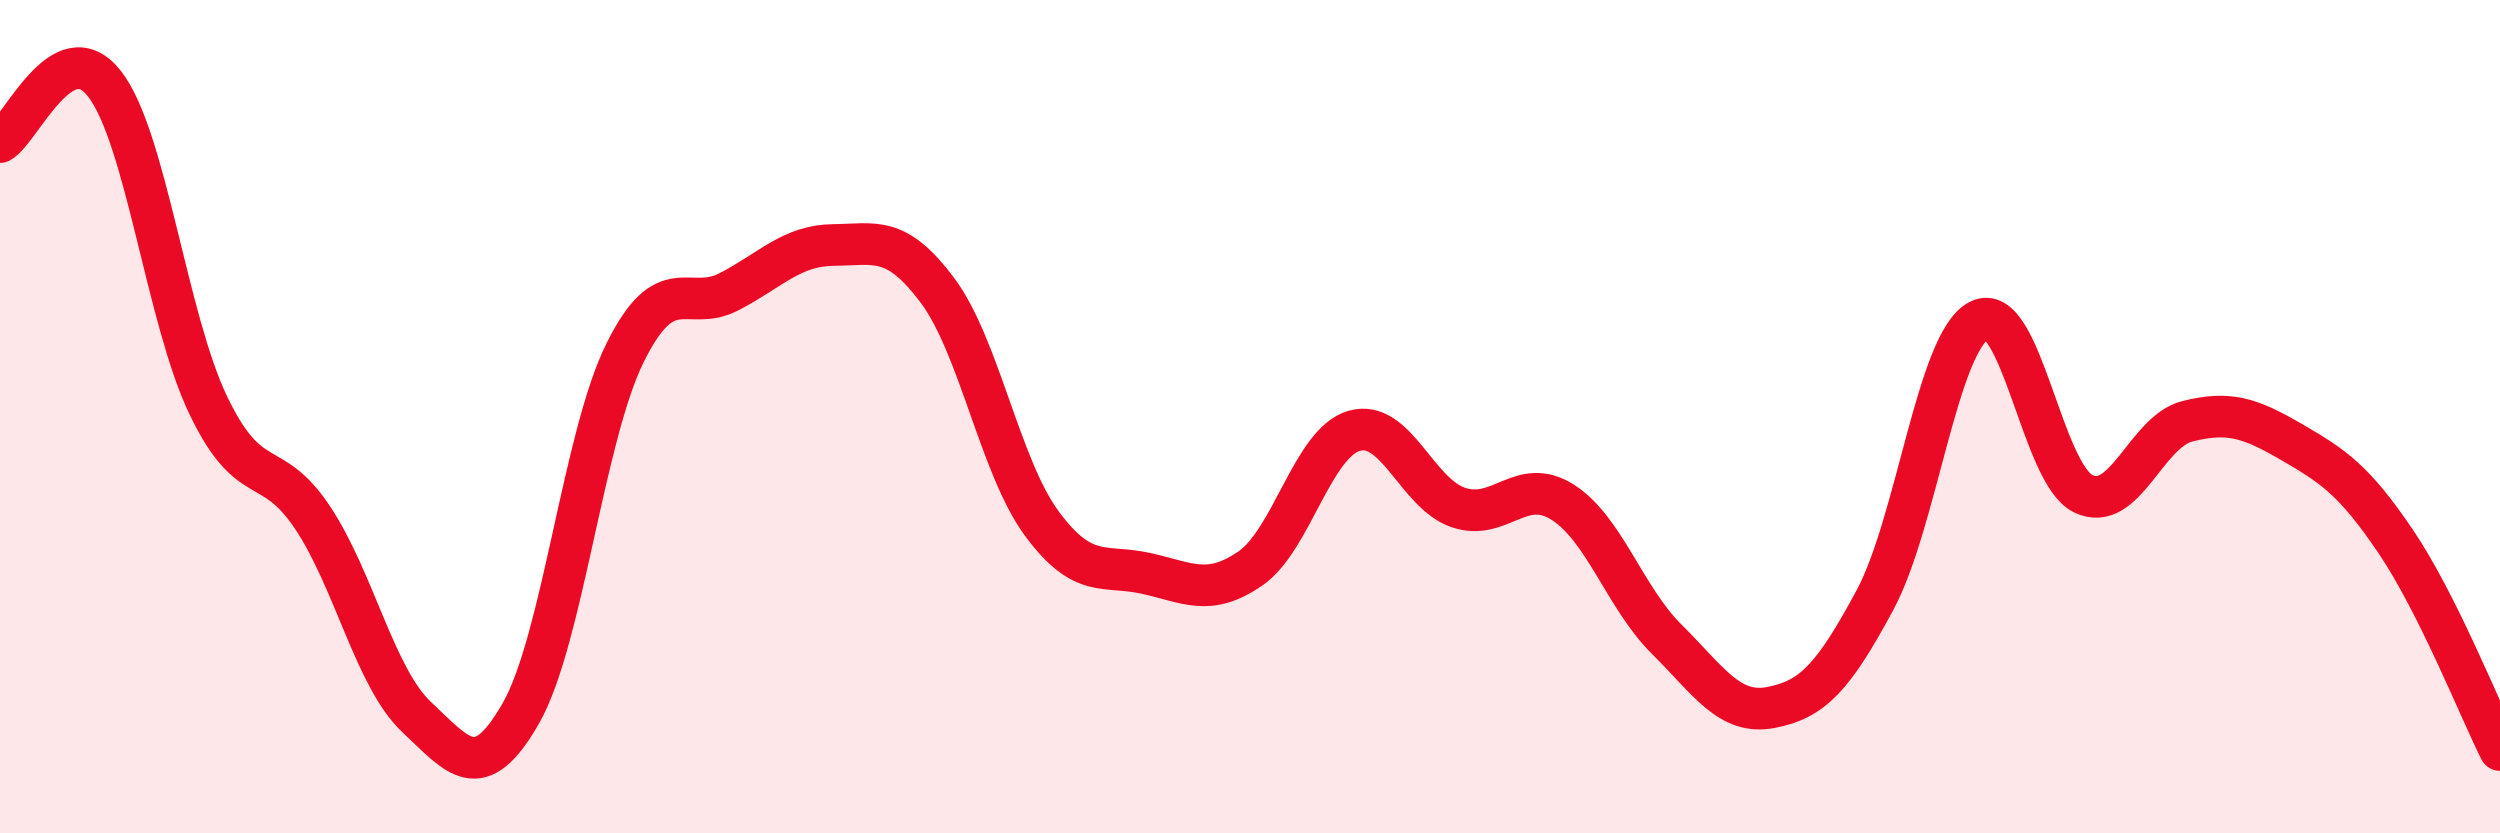
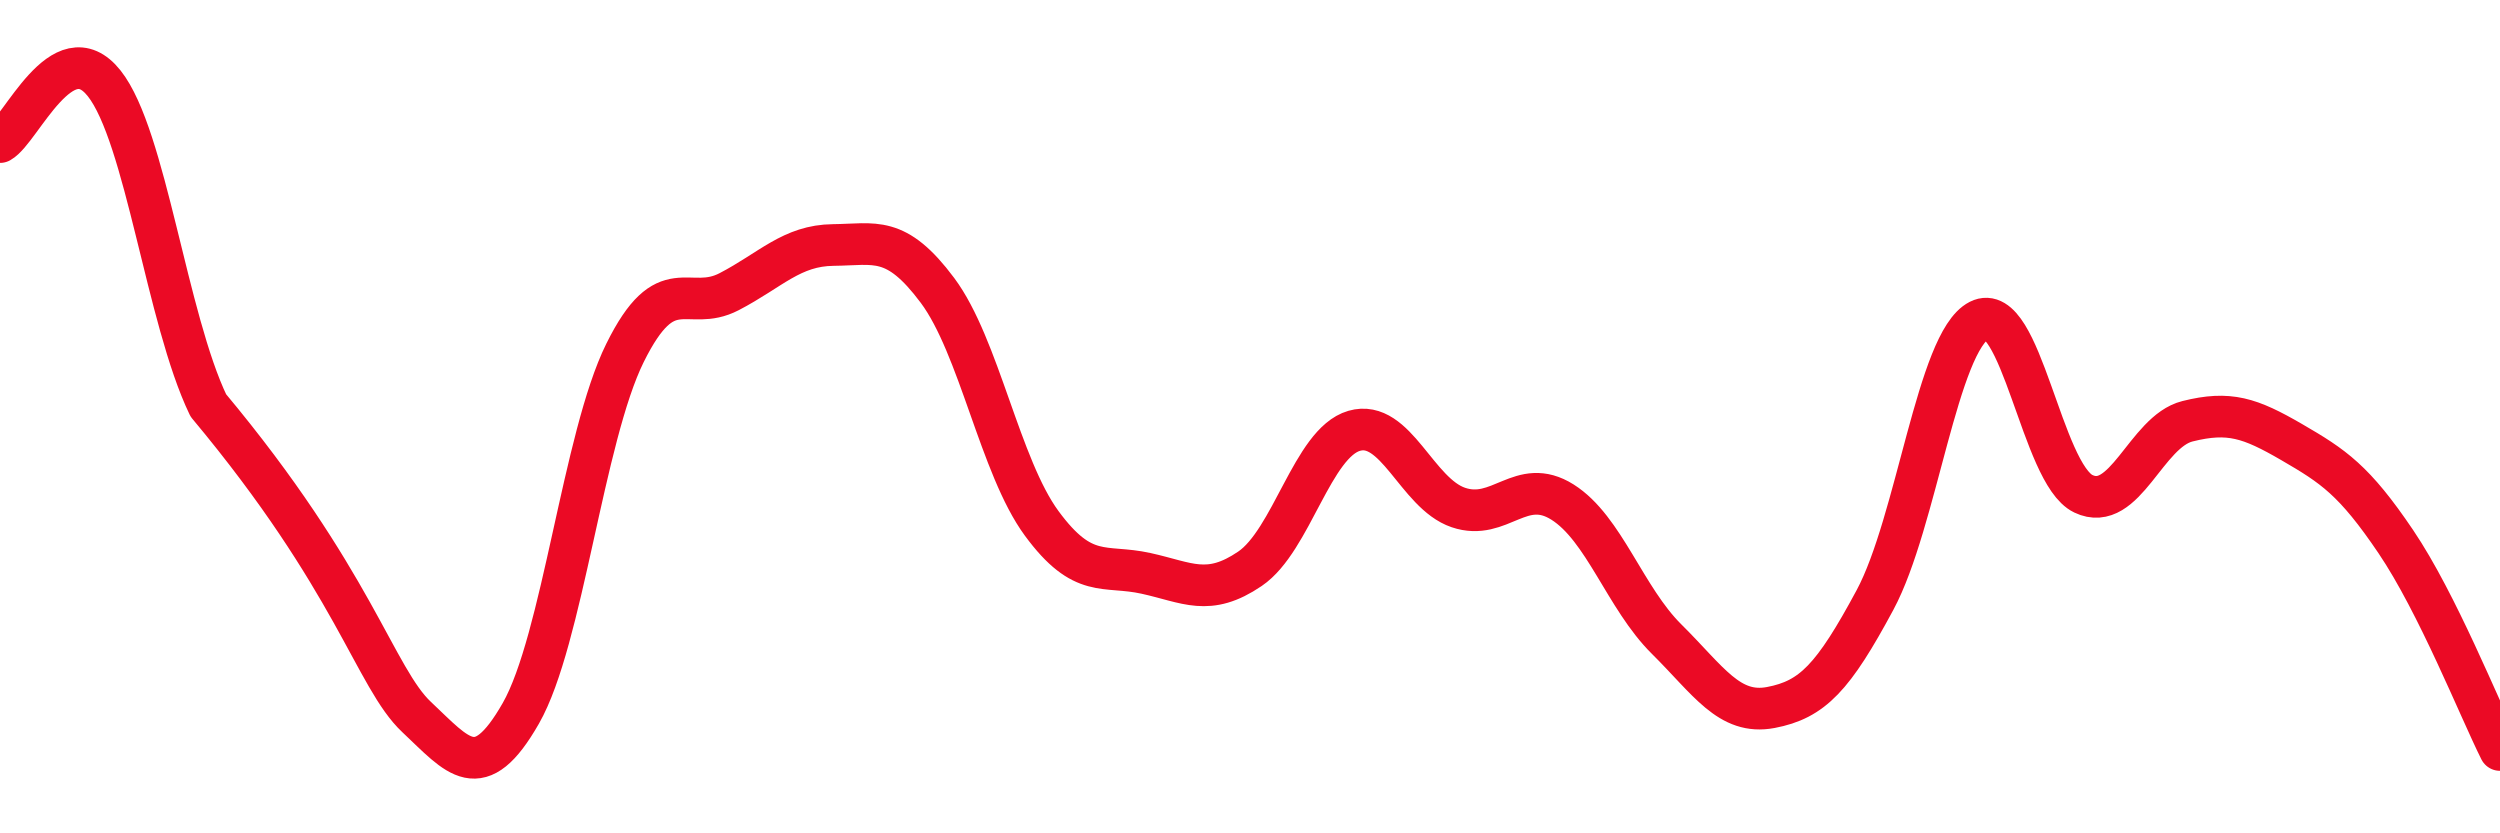
<svg xmlns="http://www.w3.org/2000/svg" width="60" height="20" viewBox="0 0 60 20">
-   <path d="M 0,3.41 C 0.5,3.13 1.5,0.74 2.5,2 C 3.5,3.26 4,7.65 5,9.73 C 6,11.81 6.5,10.92 7.5,12.42 C 8.5,13.92 9,16.27 10,17.21 C 11,18.15 11.5,18.87 12.5,17.12 C 13.5,15.37 14,10.49 15,8.47 C 16,6.45 16.5,7.52 17.5,7 C 18.5,6.48 19,5.89 20,5.88 C 21,5.87 21.5,5.63 22.5,6.97 C 23.5,8.31 24,11.2 25,12.56 C 26,13.92 26.5,13.54 27.5,13.76 C 28.5,13.98 29,14.33 30,13.65 C 31,12.97 31.5,10.63 32.5,10.34 C 33.5,10.05 34,11.84 35,12.18 C 36,12.52 36.5,11.42 37.5,12.05 C 38.5,12.68 39,14.35 40,15.34 C 41,16.33 41.5,17.17 42.5,16.98 C 43.5,16.79 44,16.26 45,14.4 C 46,12.54 46.5,8.2 47.5,7.69 C 48.5,7.18 49,11.37 50,11.85 C 51,12.33 51.5,10.36 52.5,10.11 C 53.5,9.86 54,10.03 55,10.61 C 56,11.19 56.5,11.52 57.5,13 C 58.5,14.48 59.5,17 60,18L60 20L0 20Z" fill="#EB0A25" opacity="0.1" stroke-linecap="round" stroke-linejoin="round" />
-   <path d="M 0,3.41 C 0.5,3.13 1.5,0.74 2.5,2 C 3.5,3.26 4,7.65 5,9.73 C 6,11.81 6.5,10.92 7.5,12.42 C 8.5,13.92 9,16.27 10,17.21 C 11,18.15 11.5,18.87 12.5,17.12 C 13.5,15.37 14,10.49 15,8.47 C 16,6.45 16.5,7.52 17.5,7 C 18.5,6.48 19,5.89 20,5.88 C 21,5.87 21.5,5.63 22.5,6.97 C 23.5,8.31 24,11.2 25,12.56 C 26,13.92 26.5,13.54 27.5,13.76 C 28.5,13.98 29,14.33 30,13.65 C 31,12.97 31.5,10.63 32.5,10.34 C 33.5,10.05 34,11.84 35,12.18 C 36,12.52 36.5,11.42 37.5,12.05 C 38.5,12.68 39,14.35 40,15.34 C 41,16.33 41.5,17.17 42.5,16.98 C 43.5,16.79 44,16.26 45,14.4 C 46,12.54 46.5,8.2 47.5,7.69 C 48.5,7.18 49,11.37 50,11.85 C 51,12.33 51.5,10.36 52.5,10.11 C 53.5,9.86 54,10.03 55,10.61 C 56,11.19 56.5,11.52 57.5,13 C 58.5,14.48 59.5,17 60,18" stroke="#EB0A25" stroke-width="1" fill="none" stroke-linecap="round" stroke-linejoin="round" />
+   <path d="M 0,3.41 C 0.5,3.13 1.5,0.74 2.5,2 C 3.5,3.26 4,7.65 5,9.73 C 8.5,13.92 9,16.27 10,17.21 C 11,18.15 11.5,18.87 12.5,17.12 C 13.5,15.37 14,10.49 15,8.47 C 16,6.45 16.5,7.52 17.5,7 C 18.5,6.48 19,5.89 20,5.88 C 21,5.87 21.5,5.63 22.5,6.97 C 23.5,8.31 24,11.2 25,12.56 C 26,13.92 26.5,13.54 27.5,13.76 C 28.5,13.98 29,14.33 30,13.65 C 31,12.97 31.5,10.63 32.5,10.34 C 33.5,10.05 34,11.84 35,12.18 C 36,12.52 36.5,11.42 37.5,12.05 C 38.5,12.68 39,14.35 40,15.34 C 41,16.33 41.5,17.17 42.5,16.98 C 43.5,16.79 44,16.26 45,14.4 C 46,12.54 46.5,8.2 47.5,7.69 C 48.5,7.18 49,11.37 50,11.85 C 51,12.33 51.5,10.36 52.5,10.11 C 53.5,9.86 54,10.03 55,10.61 C 56,11.19 56.5,11.52 57.5,13 C 58.5,14.48 59.5,17 60,18" stroke="#EB0A25" stroke-width="1" fill="none" stroke-linecap="round" stroke-linejoin="round" />
</svg>